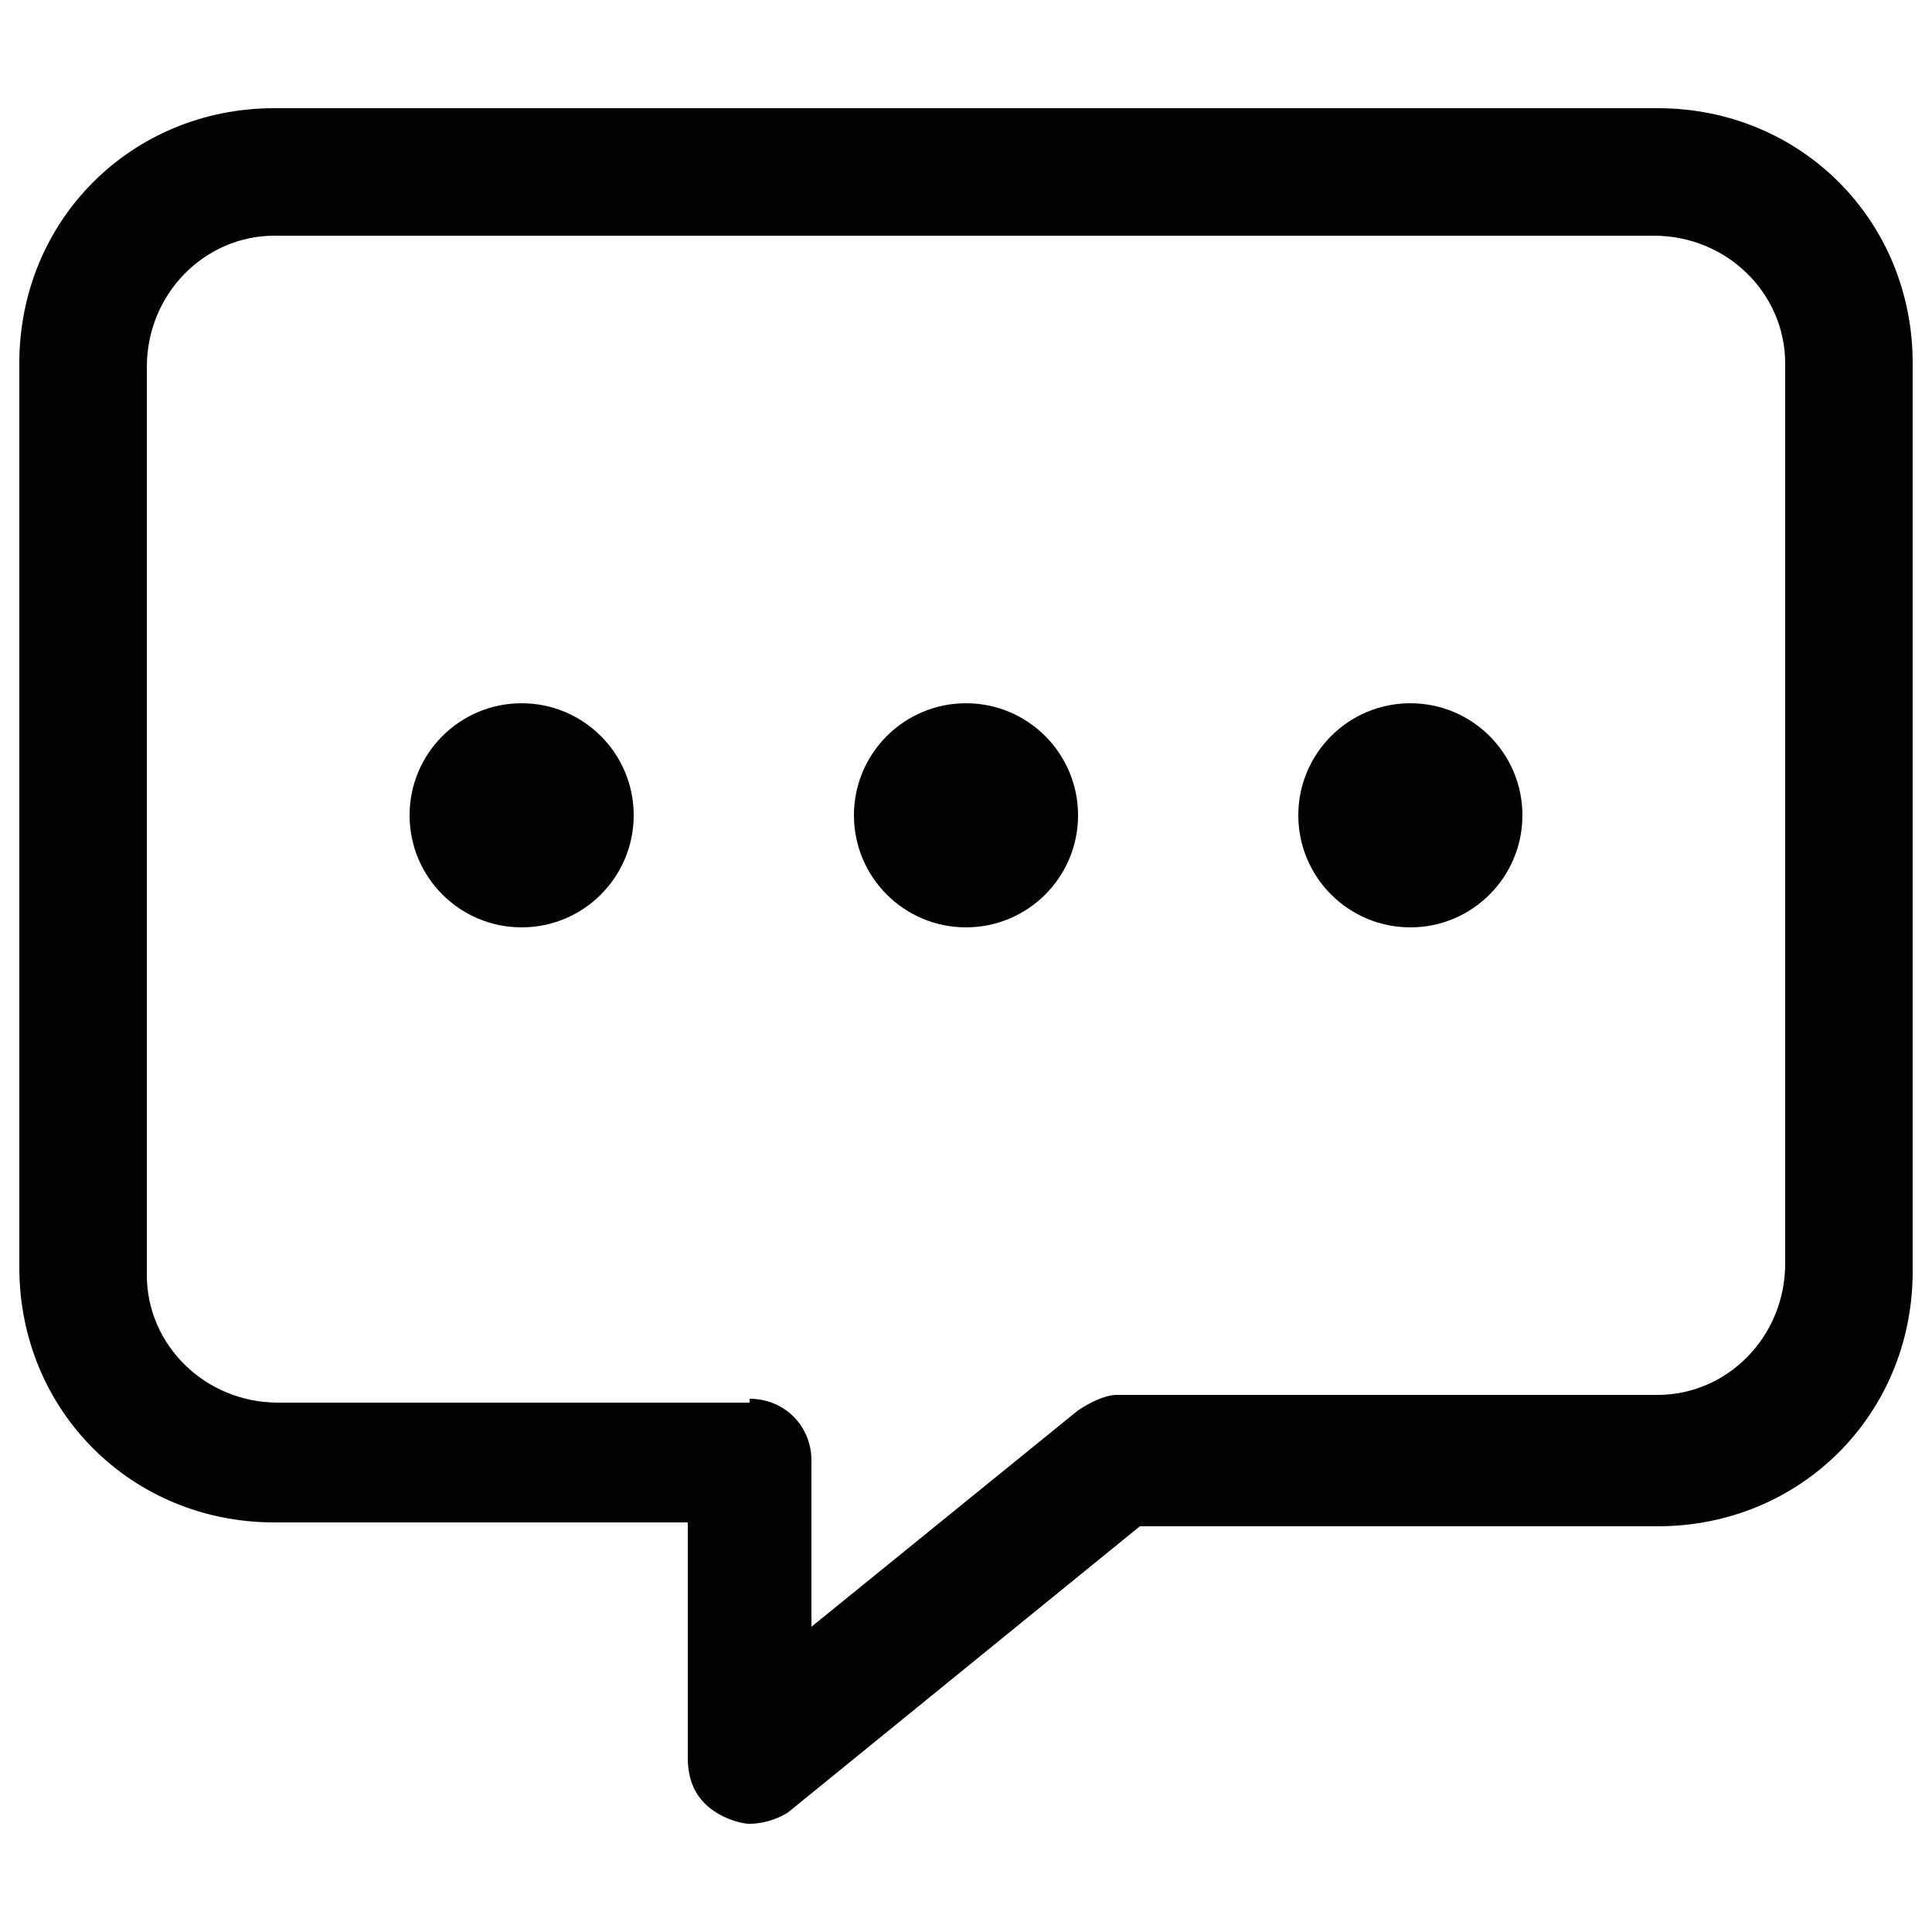
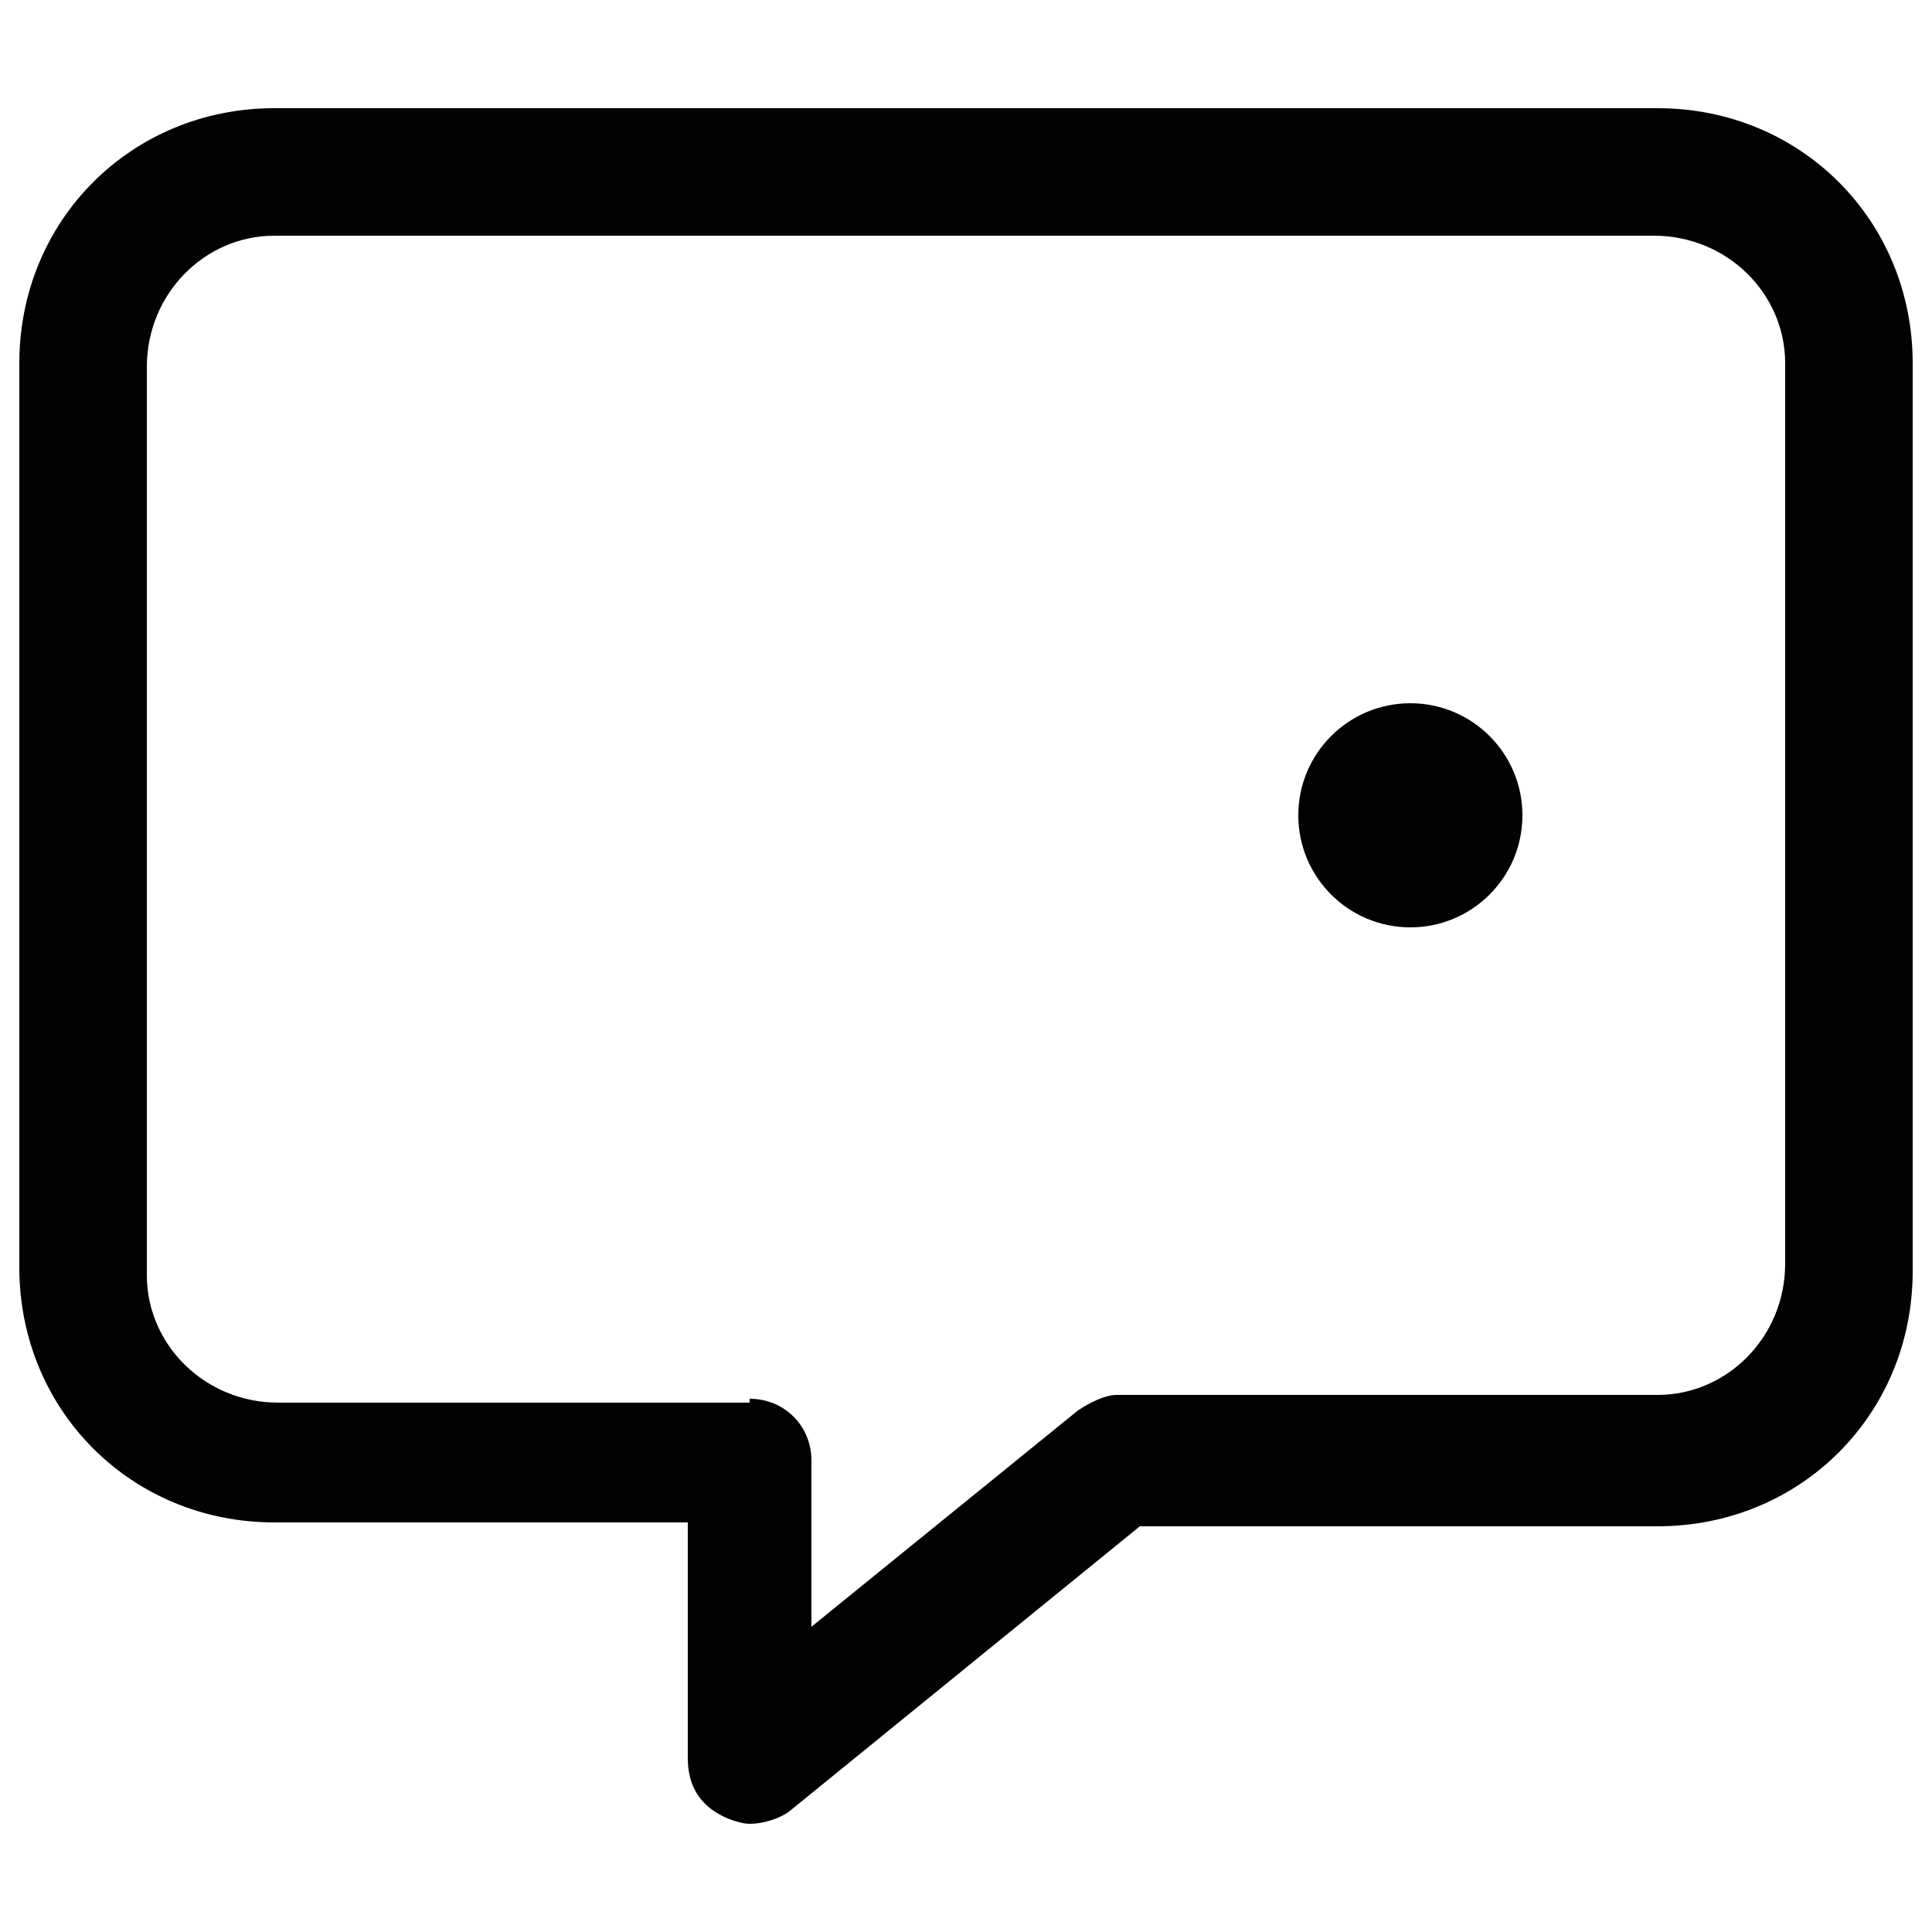
<svg xmlns="http://www.w3.org/2000/svg" version="1.1" id="Camada_1" x="0px" y="0px" viewBox="0 0 50 50" style="enable-background:new 0 0 50 50;" xml:space="preserve">
  <style type="text/css">
	.st0{fill:#020203;}
</style>
  <g>
    <g id="Grupo_297_1_" transform="translate(-1856.435 -327.579)">
      <g id="Grupo_198_1_" transform="translate(1856.435 327.579)">
        <g id="Grupo_197_1_" transform="translate(0 0)">
          <g id="Grupo_196_1_">
-             <circle id="Elipse_27_1_" class="st0" cx="13.5" cy="21.1" r="2.9" />
-             <circle id="Elipse_28_1_" class="st0" cx="25" cy="21.1" r="2.9" />
            <circle id="Elipse_29_1_" class="st0" cx="36.5" cy="21.1" r="2.9" />
          </g>
        </g>
      </g>
    </g>
    <g>
-       <path class="st0" d="M19.4,47.2c-0.2,0-0.5-0.1-0.7-0.2c-0.6-0.3-0.9-0.8-0.9-1.5v-6.1H7.1c-3.7,0-6.6-2.9-6.6-6.6V9.4    c0,0,0,0,0,0c0-3.7,2.9-6.6,6.6-6.6h35.8c3.7,0,6.6,2.9,6.6,6.6v23.5c0,3.7-2.9,6.6-6.6,6.6H29.5l-9.1,7.4    C20.1,47.1,19.7,47.2,19.4,47.2z M19.4,36.2c0.9,0,1.6,0.7,1.6,1.6v4.3l6.9-5.6c0.3-0.2,0.7-0.4,1-0.4h14c1.8,0,3.3-1.5,3.3-3.4    V9.4c0-1.8-1.5-3.3-3.4-3.3H7.1c-1.8,0-3.3,1.5-3.3,3.4v23.5c0,1.8,1.5,3.3,3.4,3.3H19.4z" />
+       <path class="st0" d="M19.4,47.2c-0.2,0-0.5-0.1-0.7-0.2c-0.6-0.3-0.9-0.8-0.9-1.5v-6.1H7.1c-3.7,0-6.6-2.9-6.6-6.6V9.4    c0,0,0,0,0,0c0-3.7,2.9-6.6,6.6-6.6h35.8c3.7,0,6.6,2.9,6.6,6.6v23.5c0,3.7-2.9,6.6-6.6,6.6H29.5l-9.1,7.4    C20.1,47.1,19.7,47.2,19.4,47.2z M19.4,36.2c0.9,0,1.6,0.7,1.6,1.6v4.3l6.9-5.6c0.3-0.2,0.7-0.4,1-0.4h14c1.8,0,3.3-1.5,3.3-3.4    V9.4c0-1.8-1.5-3.3-3.4-3.3H7.1c-1.8,0-3.3,1.5-3.3,3.4v23.5c0,1.8,1.5,3.3,3.4,3.3H19.4" />
    </g>
  </g>
</svg>